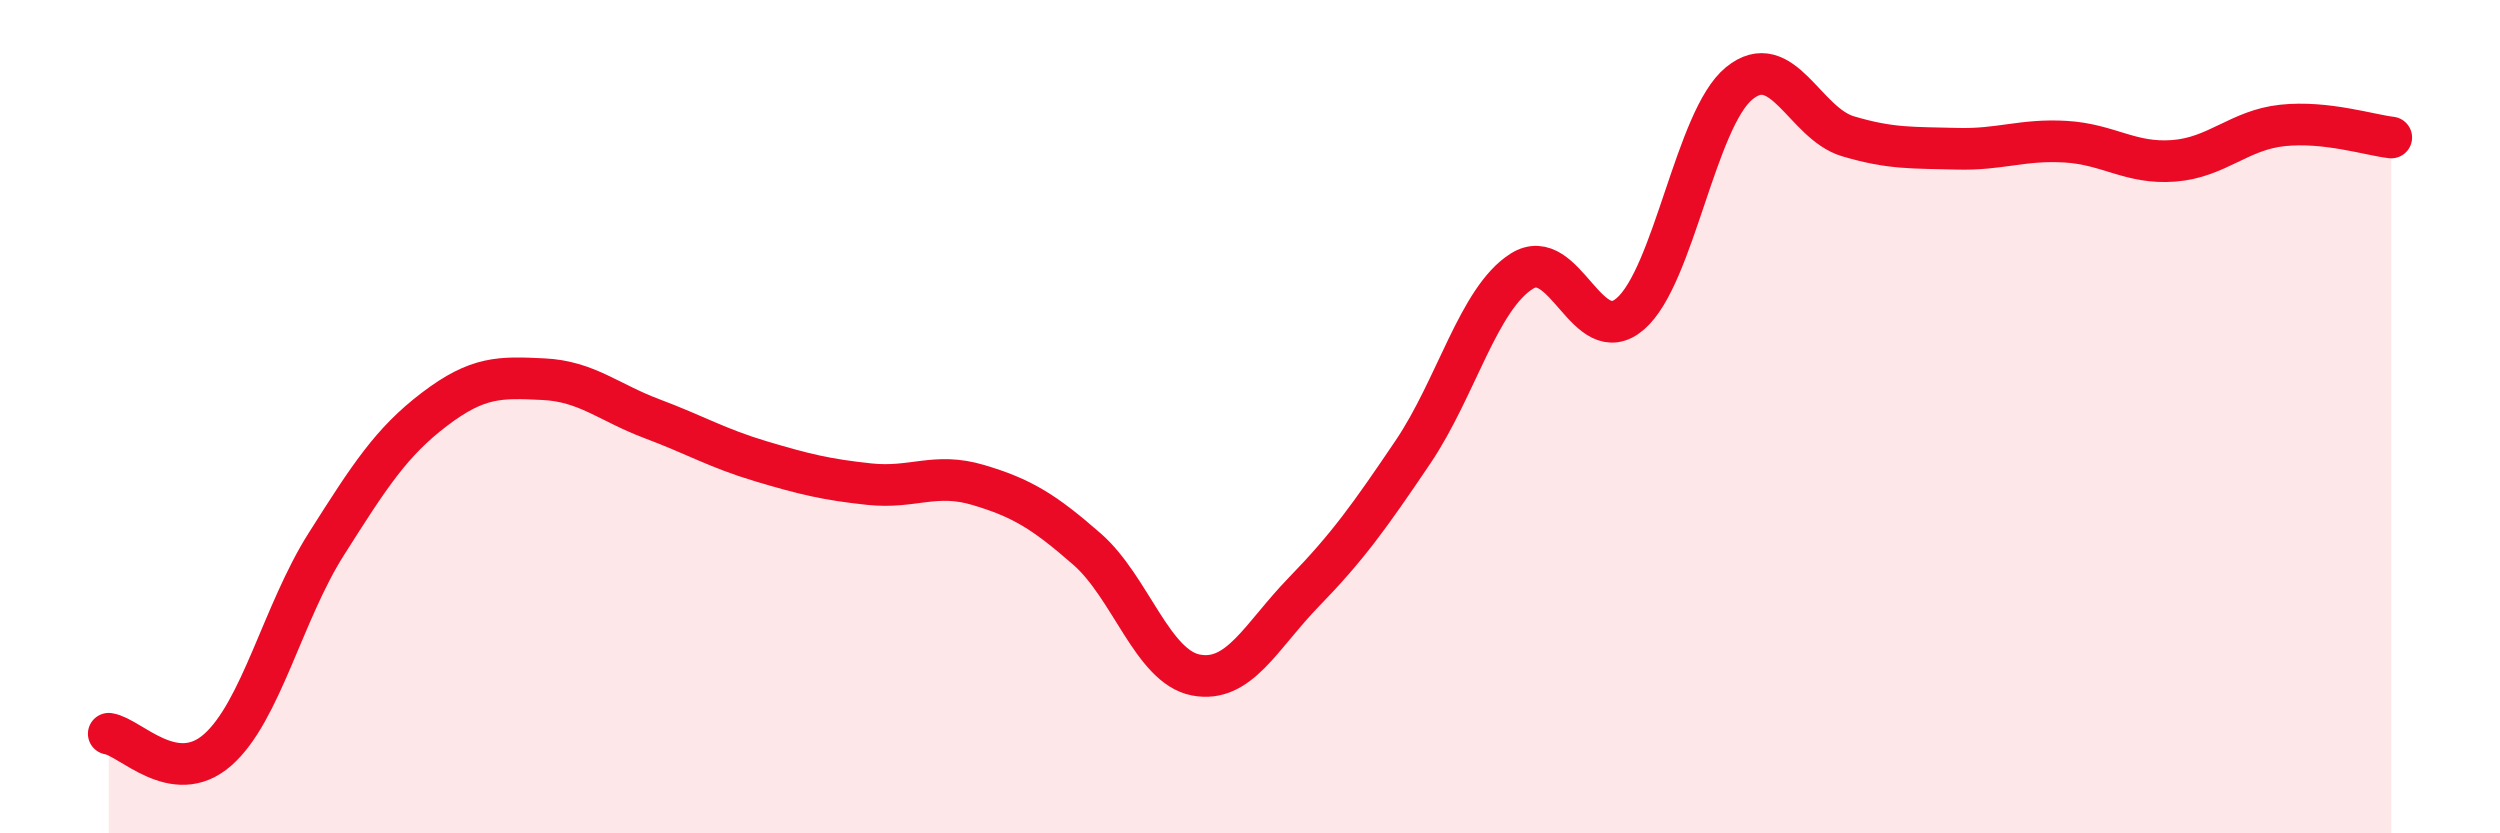
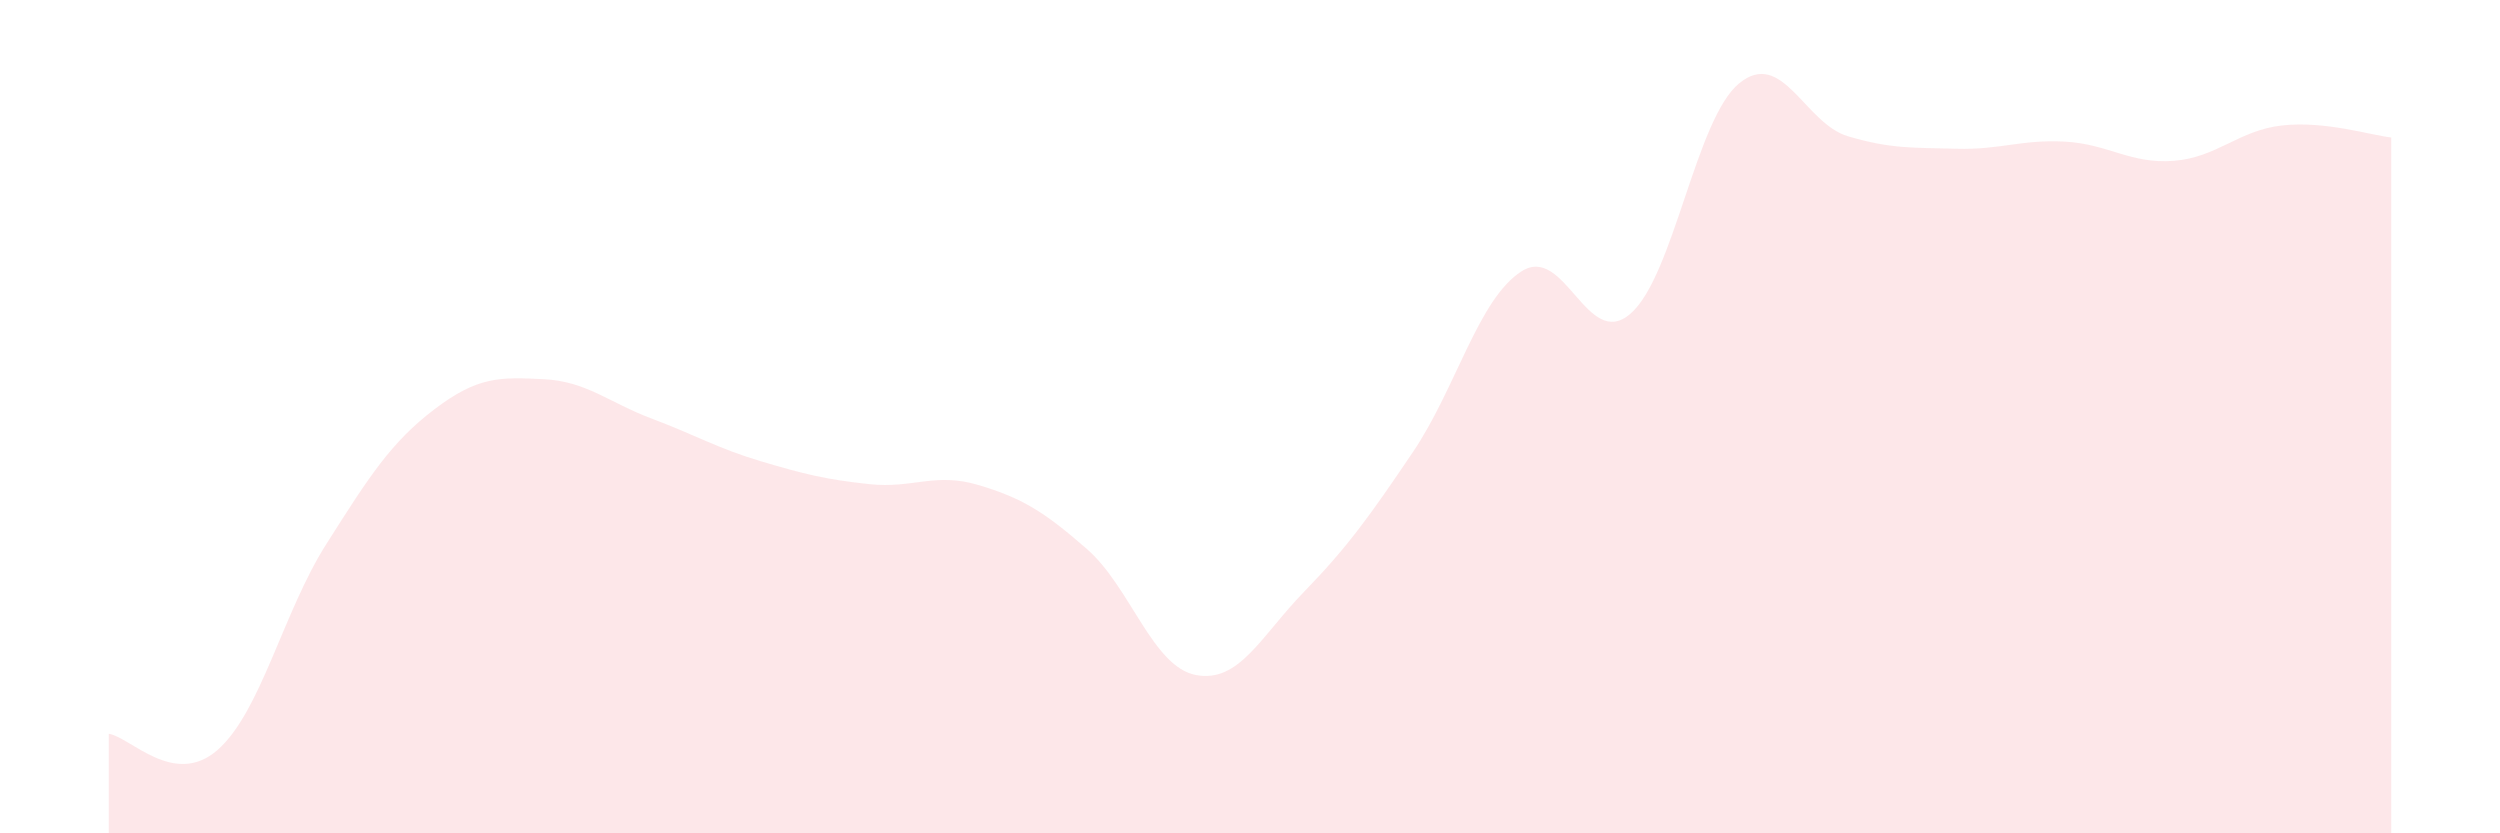
<svg xmlns="http://www.w3.org/2000/svg" width="60" height="20" viewBox="0 0 60 20">
  <path d="M 2.61,17.61 C 3.13,17.69 4.18,18.91 5.22,18 C 6.26,17.09 6.79,14.7 7.83,13.06 C 8.87,11.42 9.39,10.61 10.43,9.82 C 11.47,9.03 12,9.05 13.04,9.1 C 14.08,9.15 14.61,9.66 15.65,10.05 C 16.69,10.44 17.22,10.76 18.26,11.07 C 19.3,11.38 19.83,11.51 20.87,11.62 C 21.91,11.73 22.44,11.33 23.48,11.64 C 24.52,11.95 25.05,12.27 26.09,13.18 C 27.13,14.09 27.66,16 28.7,16.2 C 29.74,16.4 30.26,15.27 31.3,14.2 C 32.34,13.13 32.87,12.39 33.91,10.85 C 34.95,9.31 35.48,7.17 36.52,6.51 C 37.56,5.85 38.09,8.43 39.13,7.53 C 40.17,6.63 40.7,2.85 41.74,2 C 42.78,1.15 43.31,2.96 44.35,3.27 C 45.39,3.58 45.92,3.54 46.96,3.57 C 48,3.6 48.53,3.34 49.57,3.4 C 50.61,3.46 51.13,3.94 52.17,3.86 C 53.21,3.78 53.74,3.12 54.78,3.01 C 55.82,2.9 56.87,3.24 57.39,3.3L57.39 20L2.61 20Z" fill="#EB0A25" opacity="0.1" stroke-linecap="round" stroke-linejoin="round" />
-   <path d="M 2.61,17.61 C 3.13,17.69 4.18,18.91 5.22,18 C 6.26,17.09 6.79,14.7 7.83,13.06 C 8.87,11.42 9.39,10.61 10.43,9.82 C 11.47,9.03 12,9.05 13.04,9.1 C 14.08,9.15 14.61,9.66 15.65,10.05 C 16.69,10.44 17.22,10.76 18.26,11.07 C 19.3,11.38 19.83,11.51 20.87,11.62 C 21.91,11.73 22.44,11.33 23.48,11.64 C 24.52,11.95 25.05,12.27 26.09,13.18 C 27.13,14.09 27.66,16 28.7,16.2 C 29.74,16.4 30.26,15.27 31.3,14.2 C 32.34,13.13 32.87,12.39 33.91,10.85 C 34.95,9.31 35.48,7.17 36.52,6.51 C 37.56,5.85 38.09,8.43 39.13,7.53 C 40.17,6.63 40.7,2.85 41.74,2 C 42.78,1.15 43.31,2.96 44.35,3.27 C 45.39,3.58 45.92,3.54 46.96,3.57 C 48,3.6 48.53,3.34 49.57,3.4 C 50.61,3.46 51.13,3.94 52.17,3.86 C 53.21,3.78 53.74,3.12 54.78,3.01 C 55.82,2.9 56.87,3.24 57.39,3.3" stroke="#EB0A25" stroke-width="1" fill="none" stroke-linecap="round" stroke-linejoin="round" />
</svg>